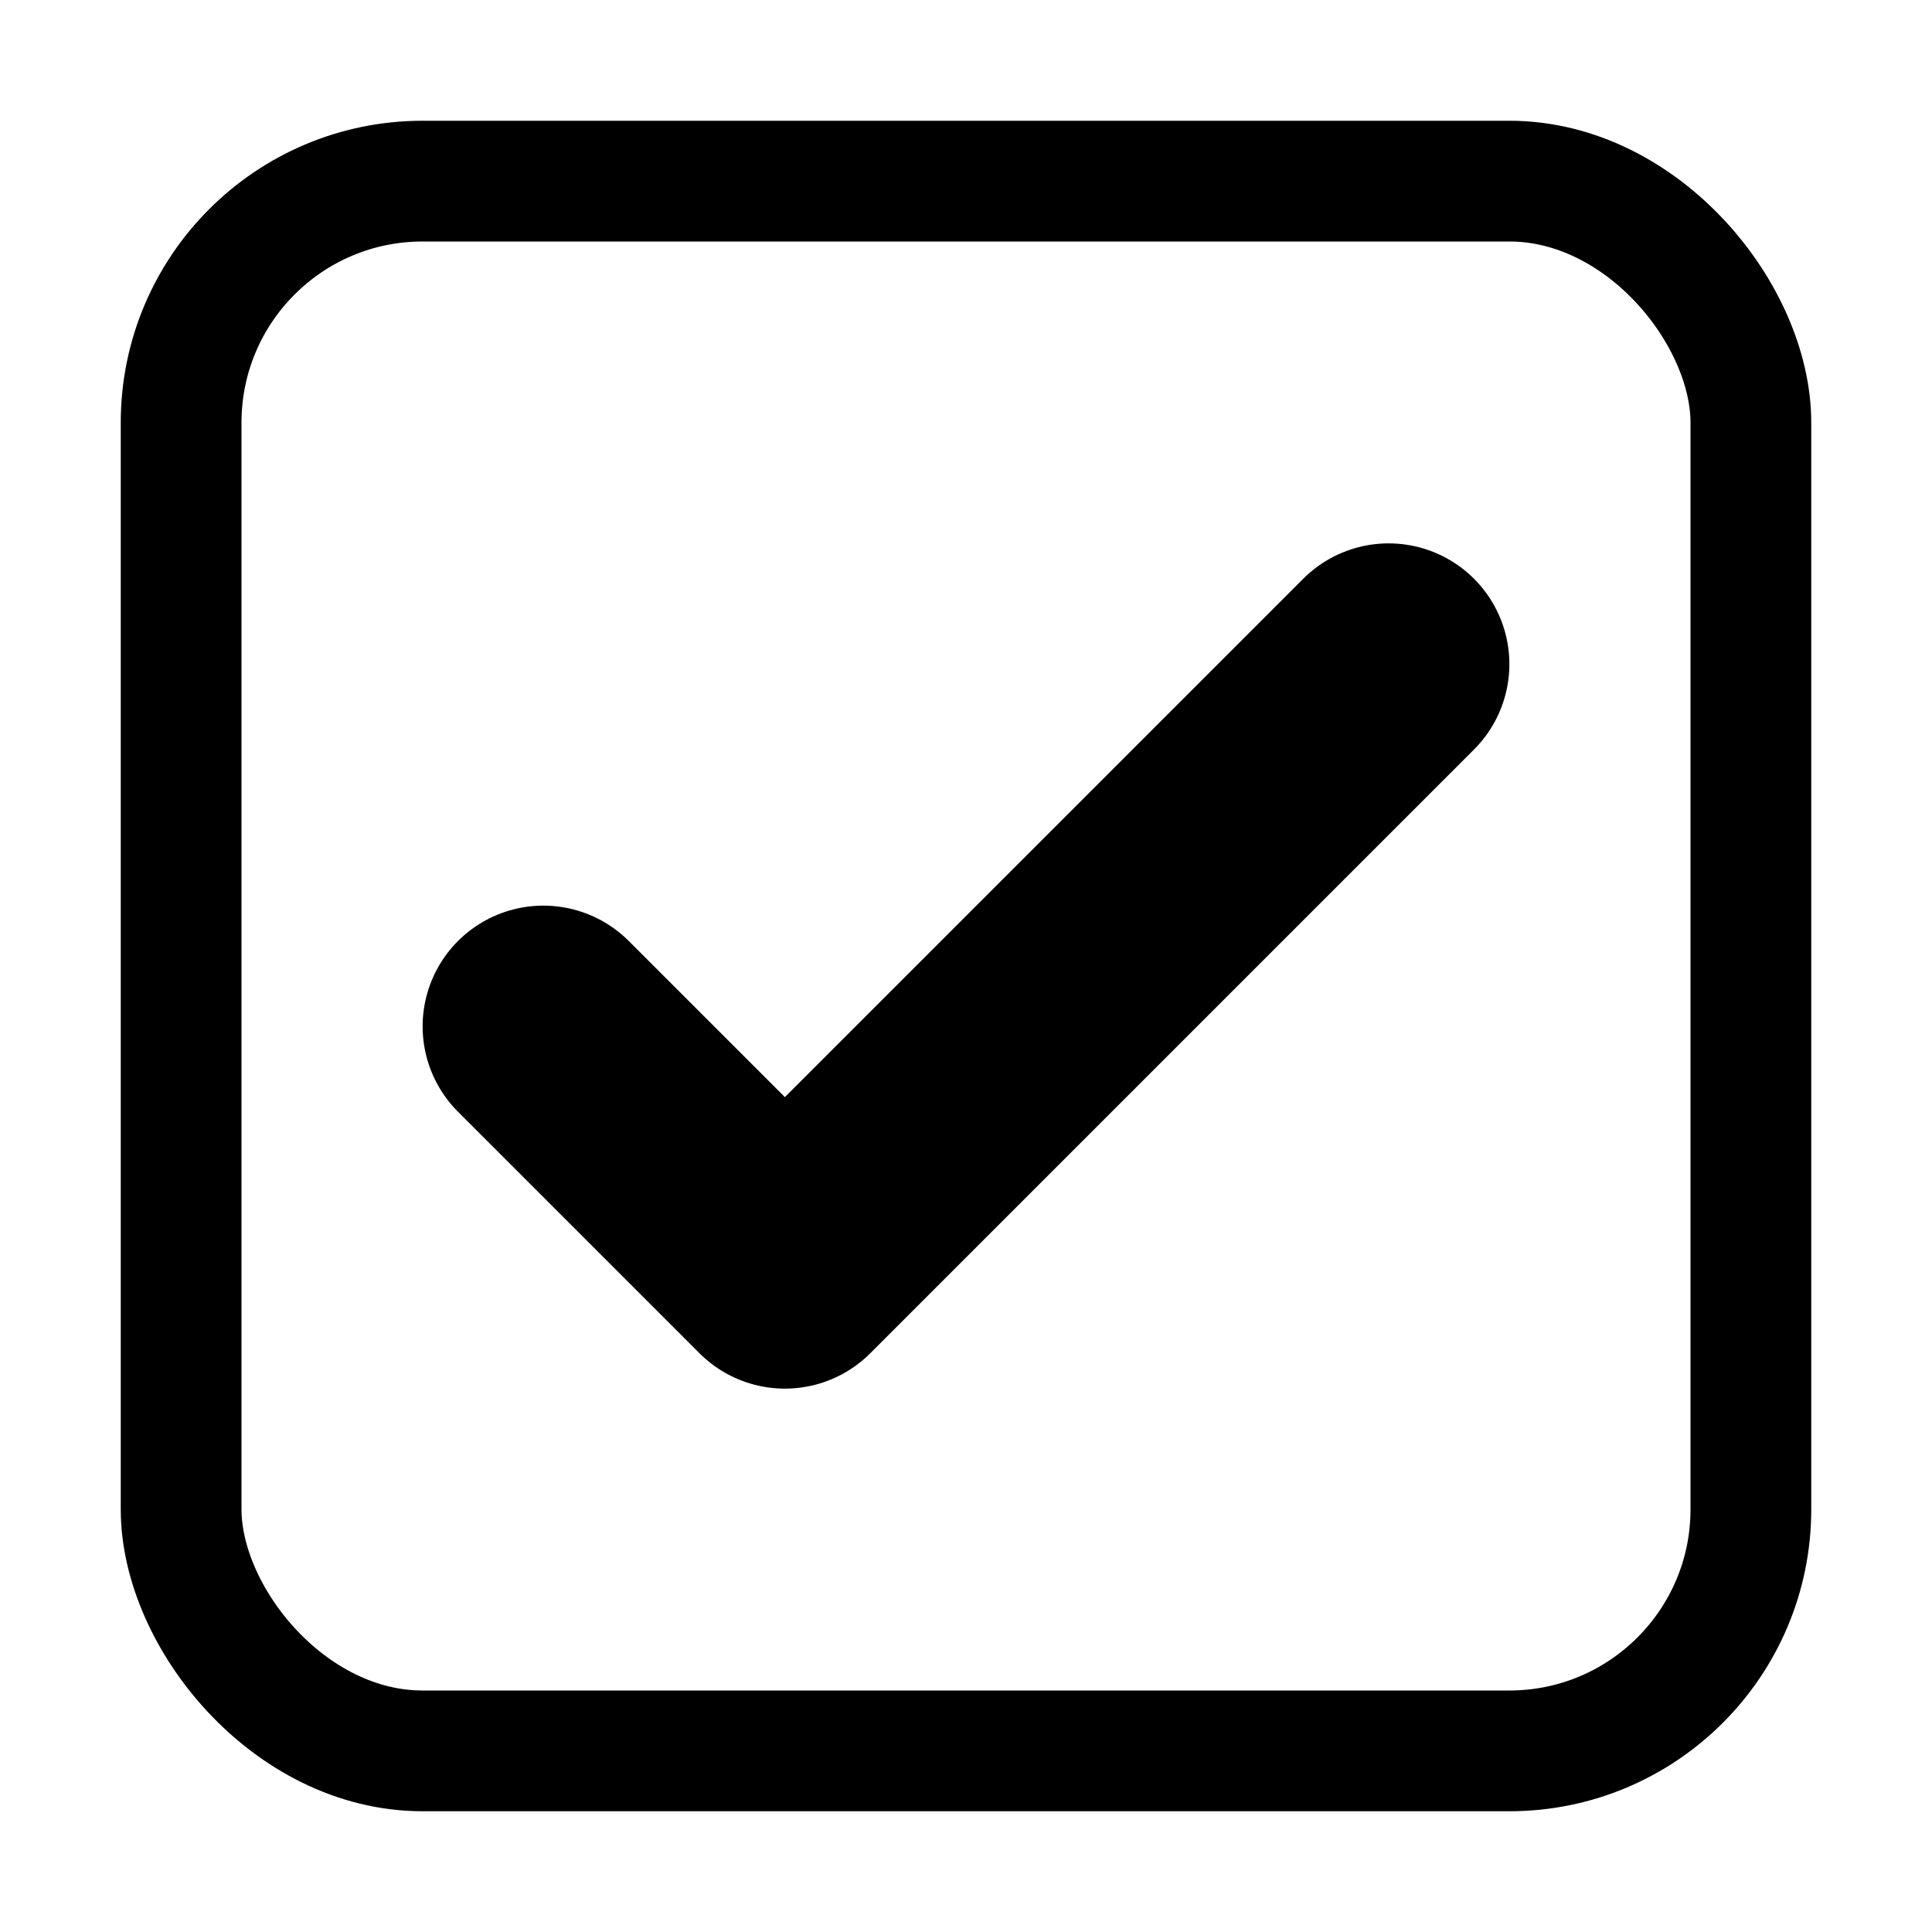
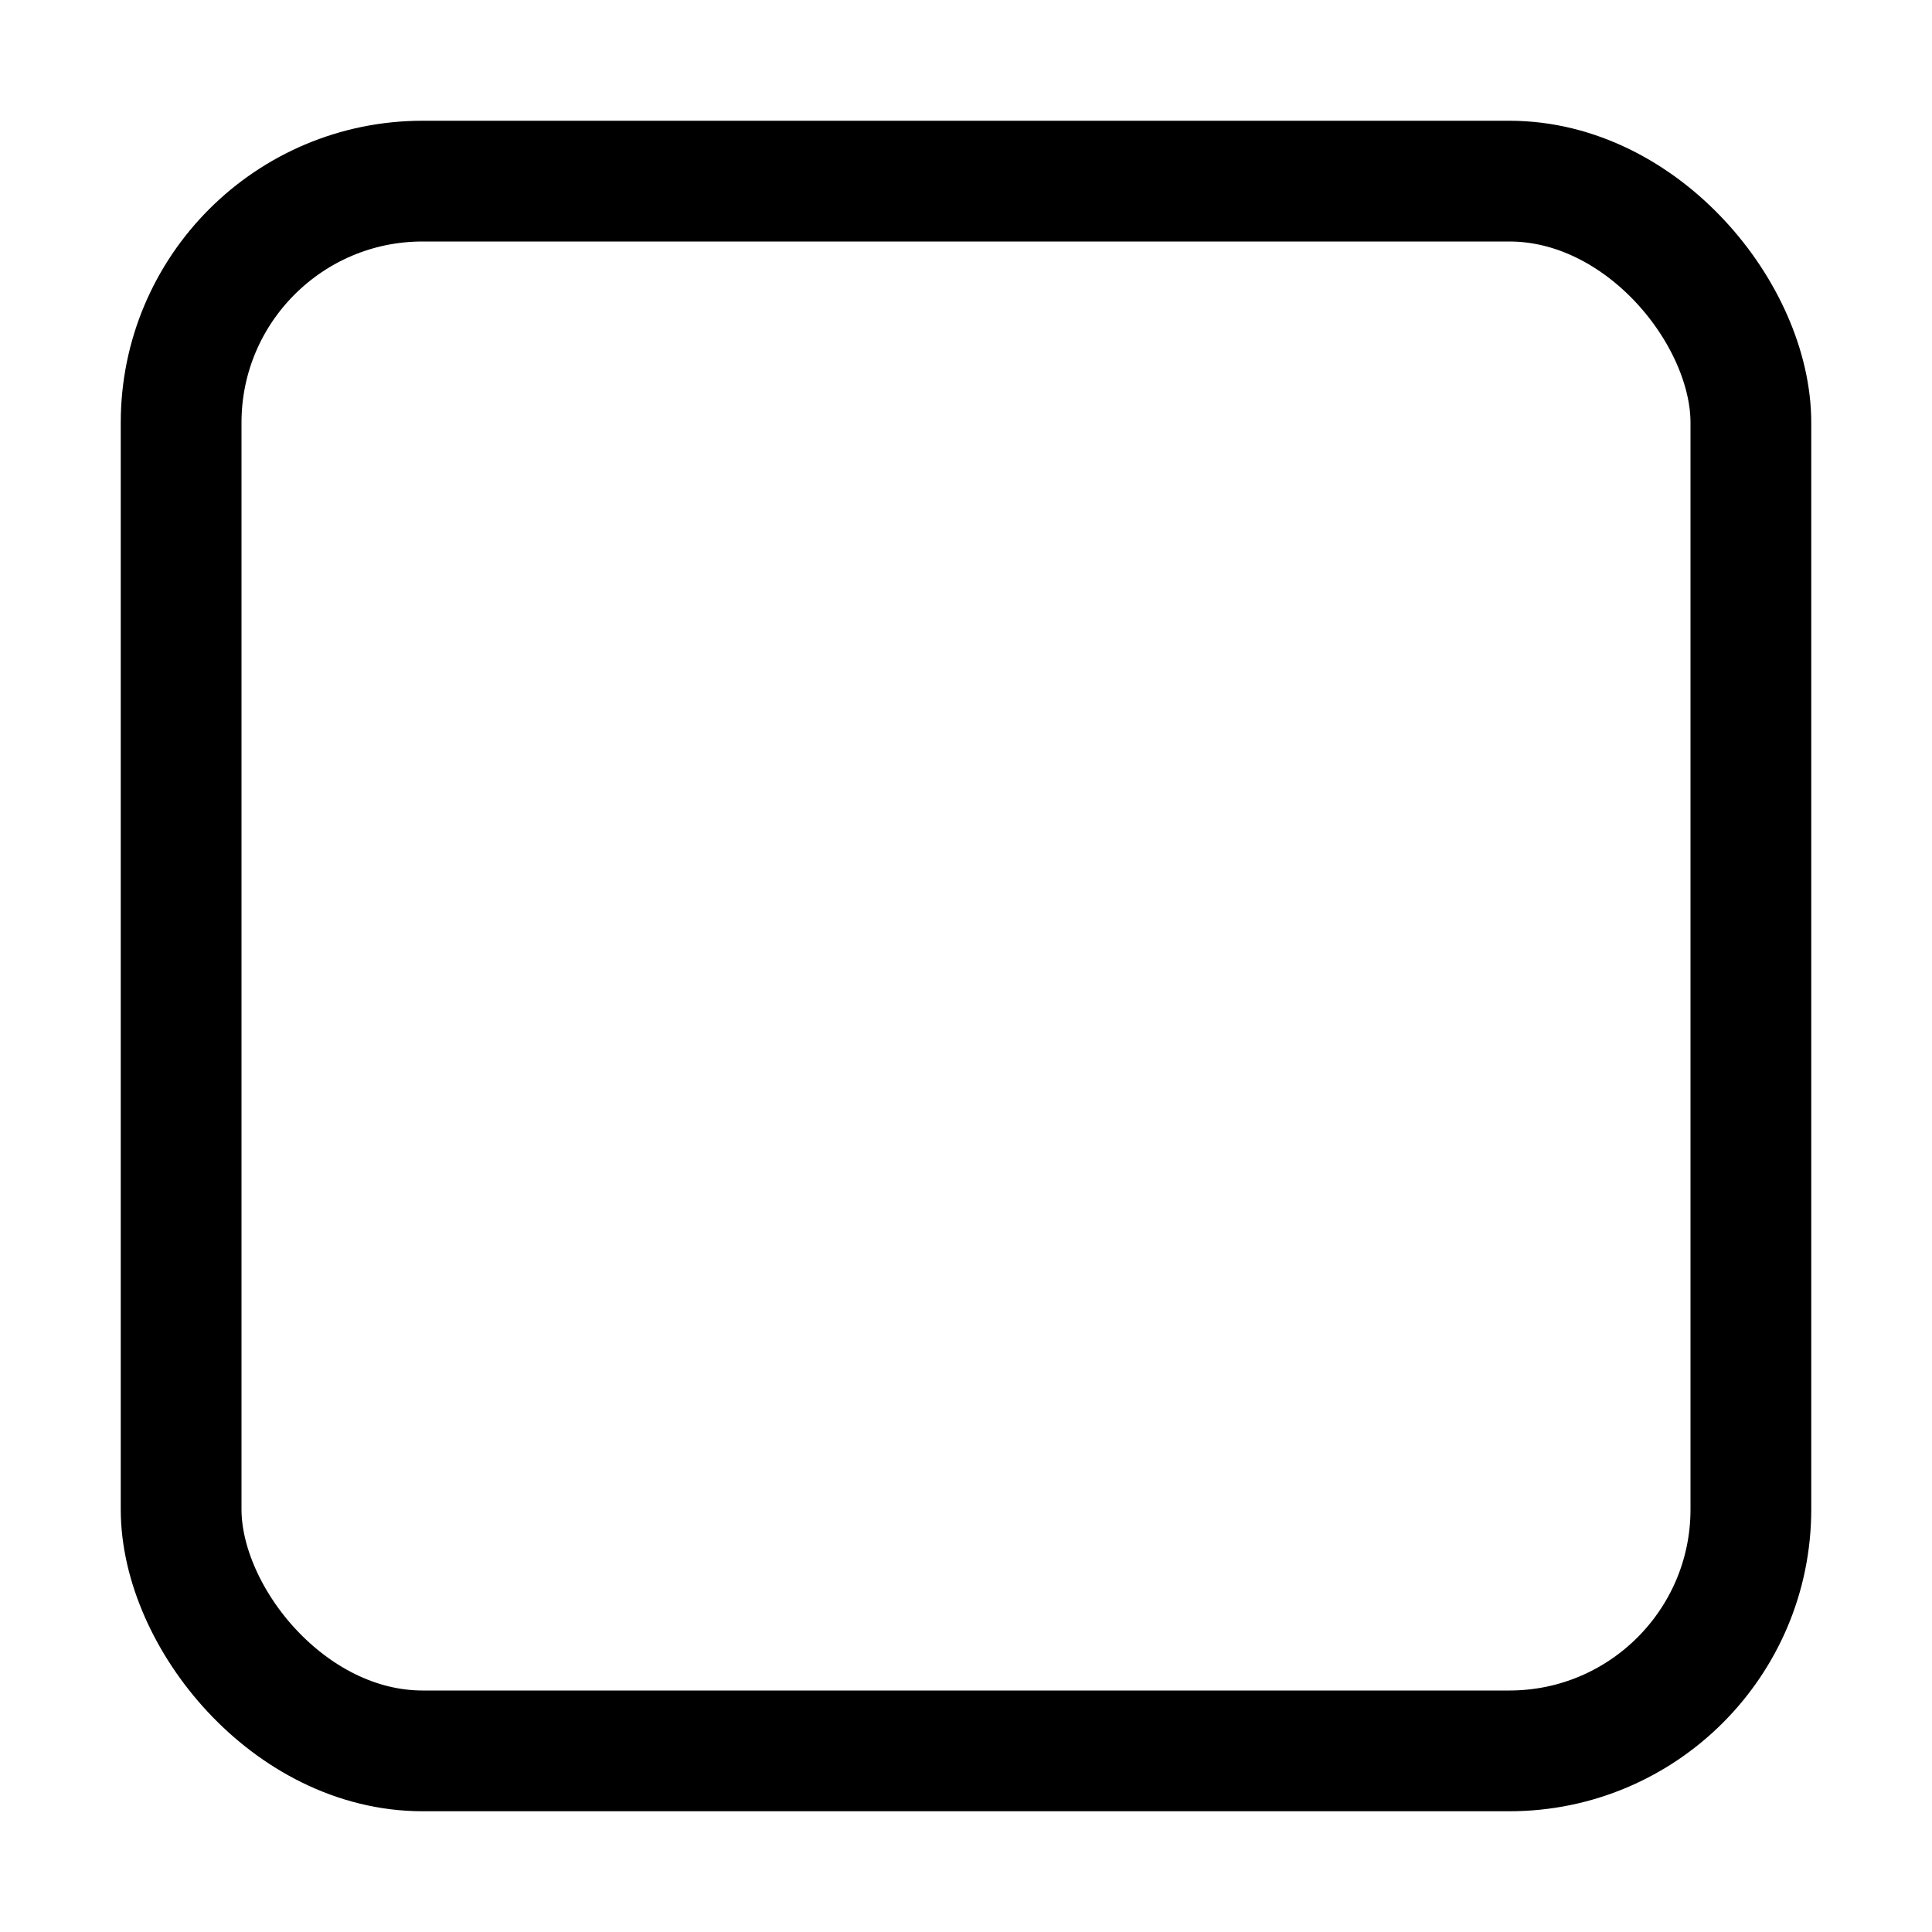
<svg xmlns="http://www.w3.org/2000/svg" width="512" height="512" viewBox="0 0 16 16">
  <rect x="1.5" y="1.5" width="13" height="13" rx="2" style="fill:none;stroke-width:1;stroke:black;" />
-   <path style="stroke-width: 2; stroke:black;fill:none;stroke-linecap:round;stroke-linejoin:round;" d="M4,8 L6,10 L11,5" transform="translate(0.5,0.5)" />
</svg>